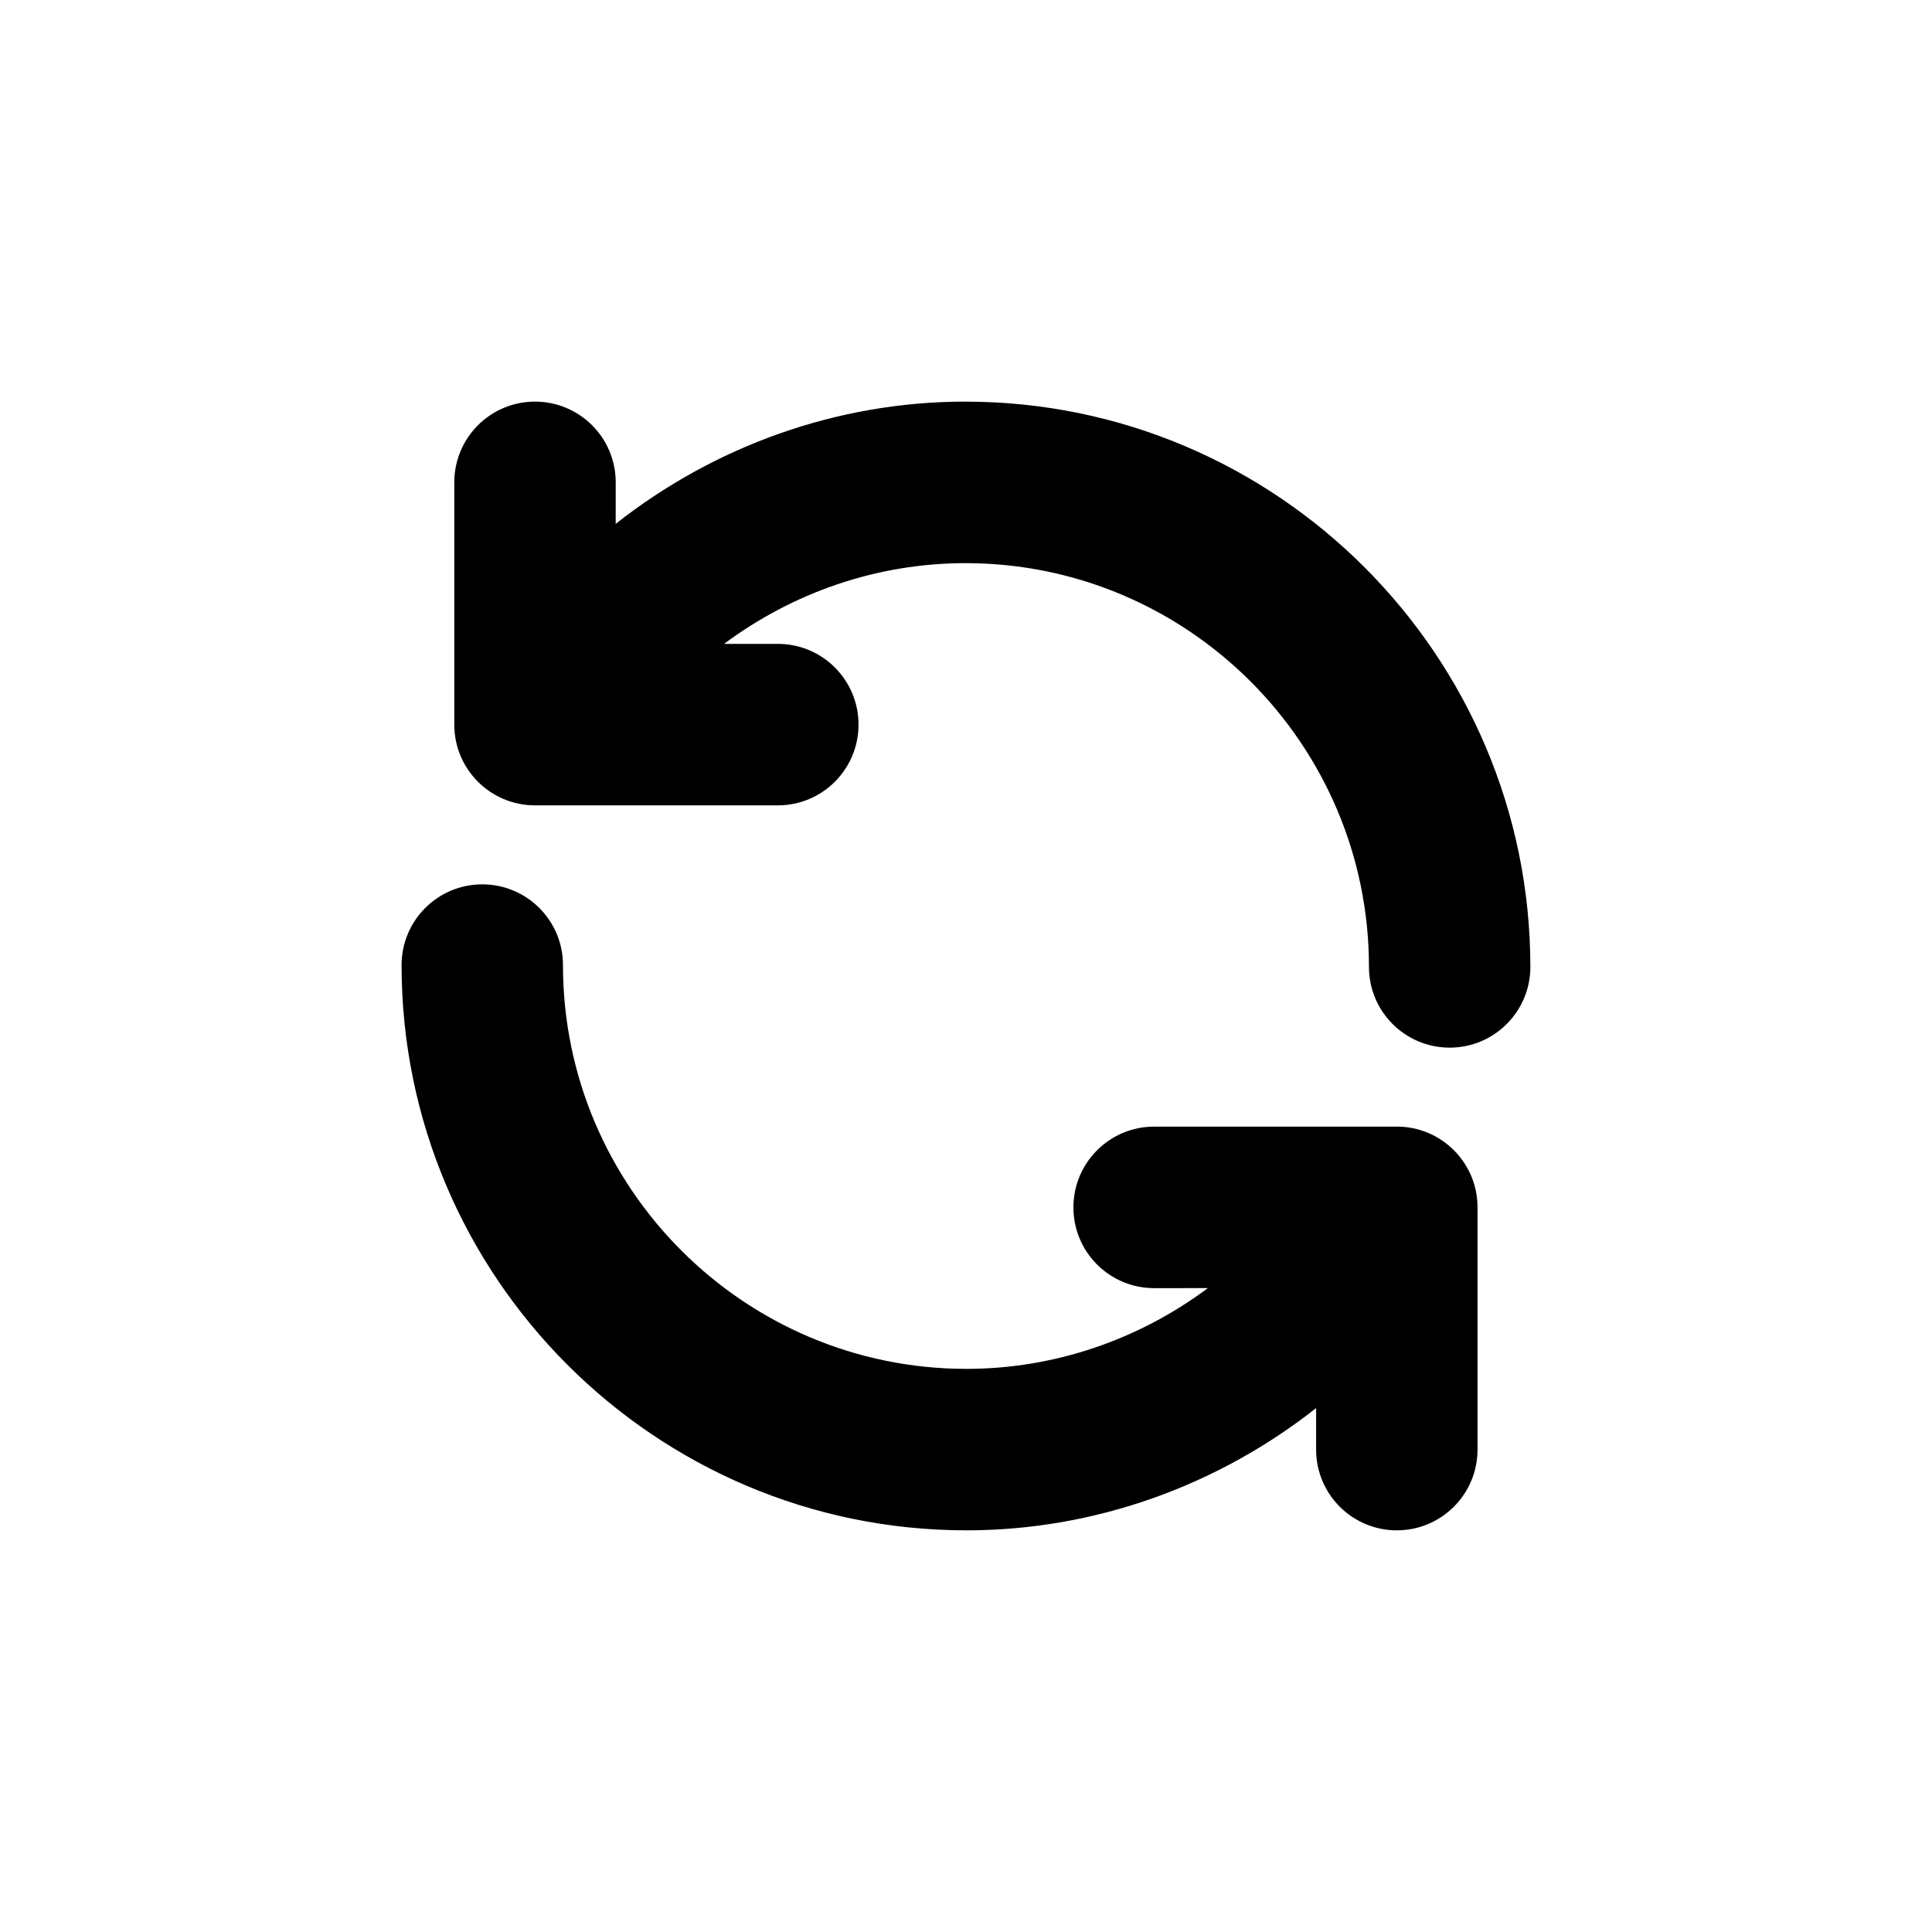
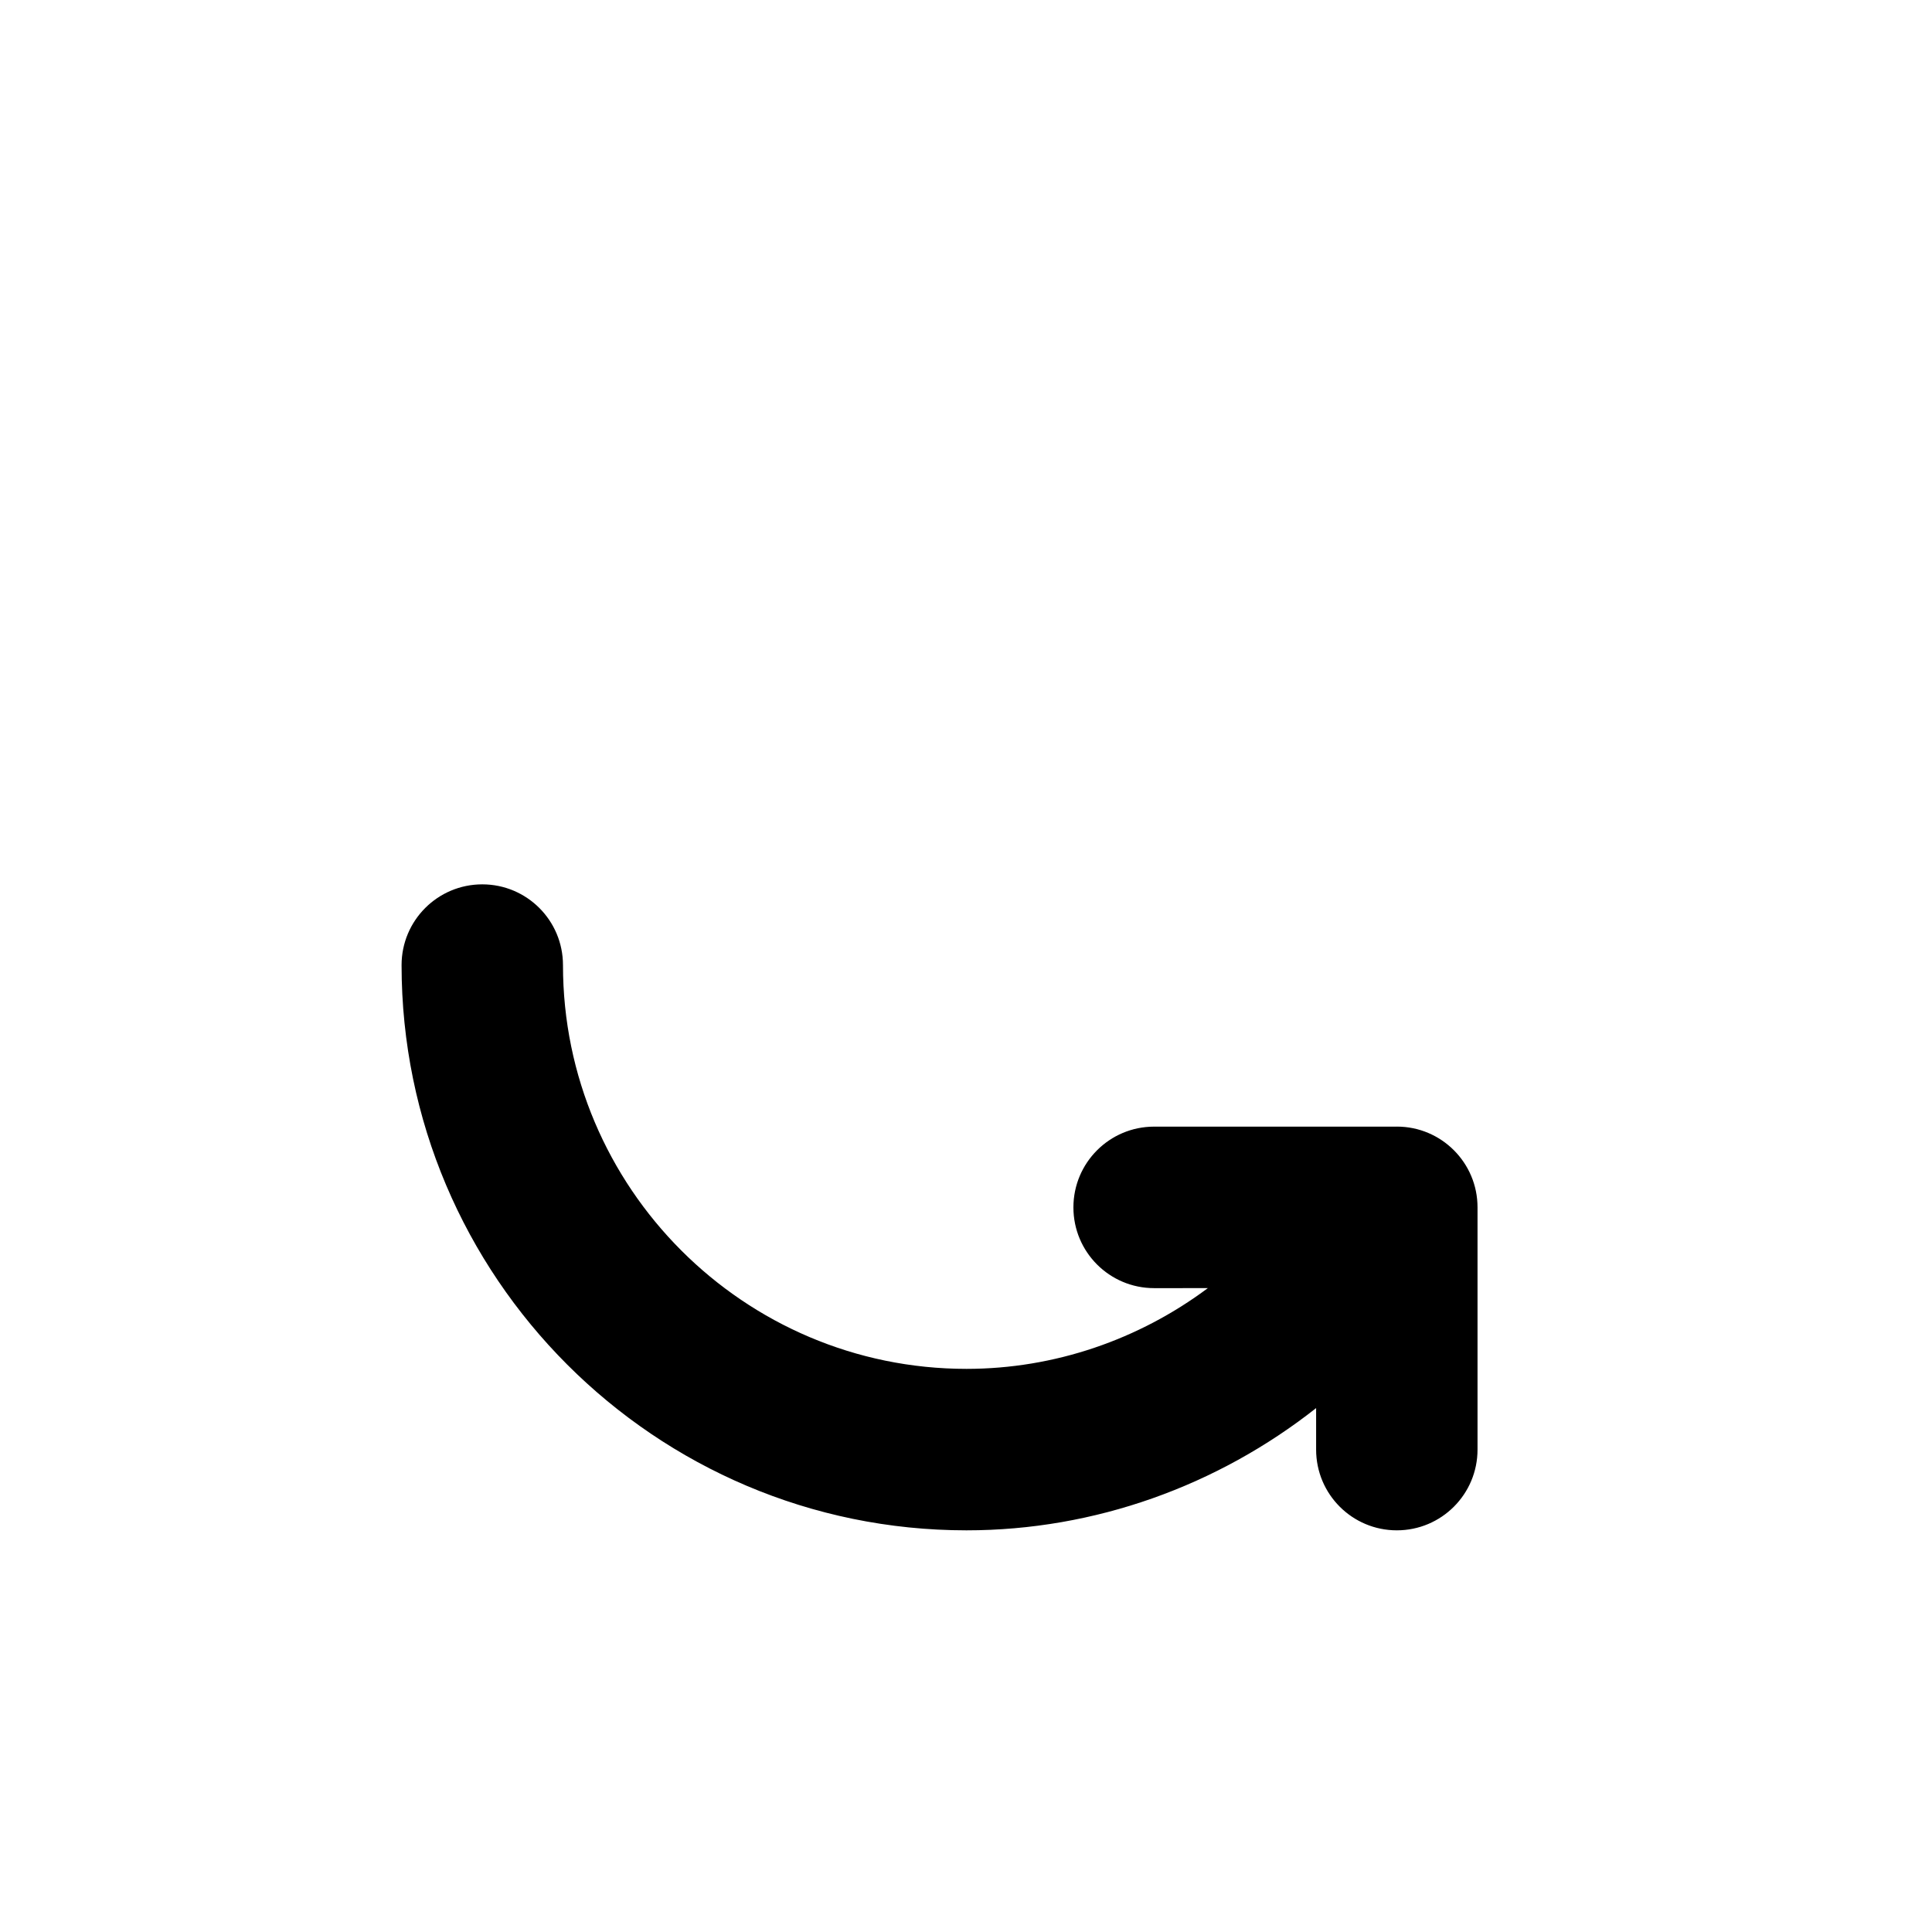
<svg xmlns="http://www.w3.org/2000/svg" fill="#000000" width="800px" height="800px" version="1.1" viewBox="144 144 512 512">
  <g fill-rule="evenodd">
-     <path d="m399.83 250.43c-34.07 0-66.59 11.852-92.668 32.402l0.008-11c0-11.836-9.578-21.398-21.387-21.398s-21.391 9.562-21.391 21.398v64.199c0 11.836 9.582 21.398 21.391 21.398h64.348c11.805 0 21.387-9.562 21.387-21.398s-9.578-21.398-21.387-21.398l-14.242 0.004c18.246-13.613 40.594-21.398 63.969-21.398 58.961 0 106.93 48 106.93 107 0 11.836 9.578 21.398 21.387 21.398 11.809 0 21.387-9.562 21.387-21.398-0.031-82.586-67.18-149.8-149.73-149.8z" />
    <path d="m514.18 442.57h-64.328c-11.801 0-21.387 9.57-21.387 21.402 0 11.836 9.578 21.398 21.387 21.398l14.242-0.004c-18.238 13.613-40.59 21.398-63.969 21.398-58.961 0-106.93-48.004-106.93-107 0-11.836-9.578-21.402-21.387-21.402s-21.387 9.57-21.387 21.402c0 82.582 67.148 149.79 149.7 149.79 34.07 0 66.59-11.852 92.664-32.395v10.996c0 11.836 9.578 21.398 21.387 21.398 11.809 0 21.387-9.562 21.387-21.398v-64.199c0.008-11.809-9.57-21.395-21.379-21.395z" />
  </g>
</svg>